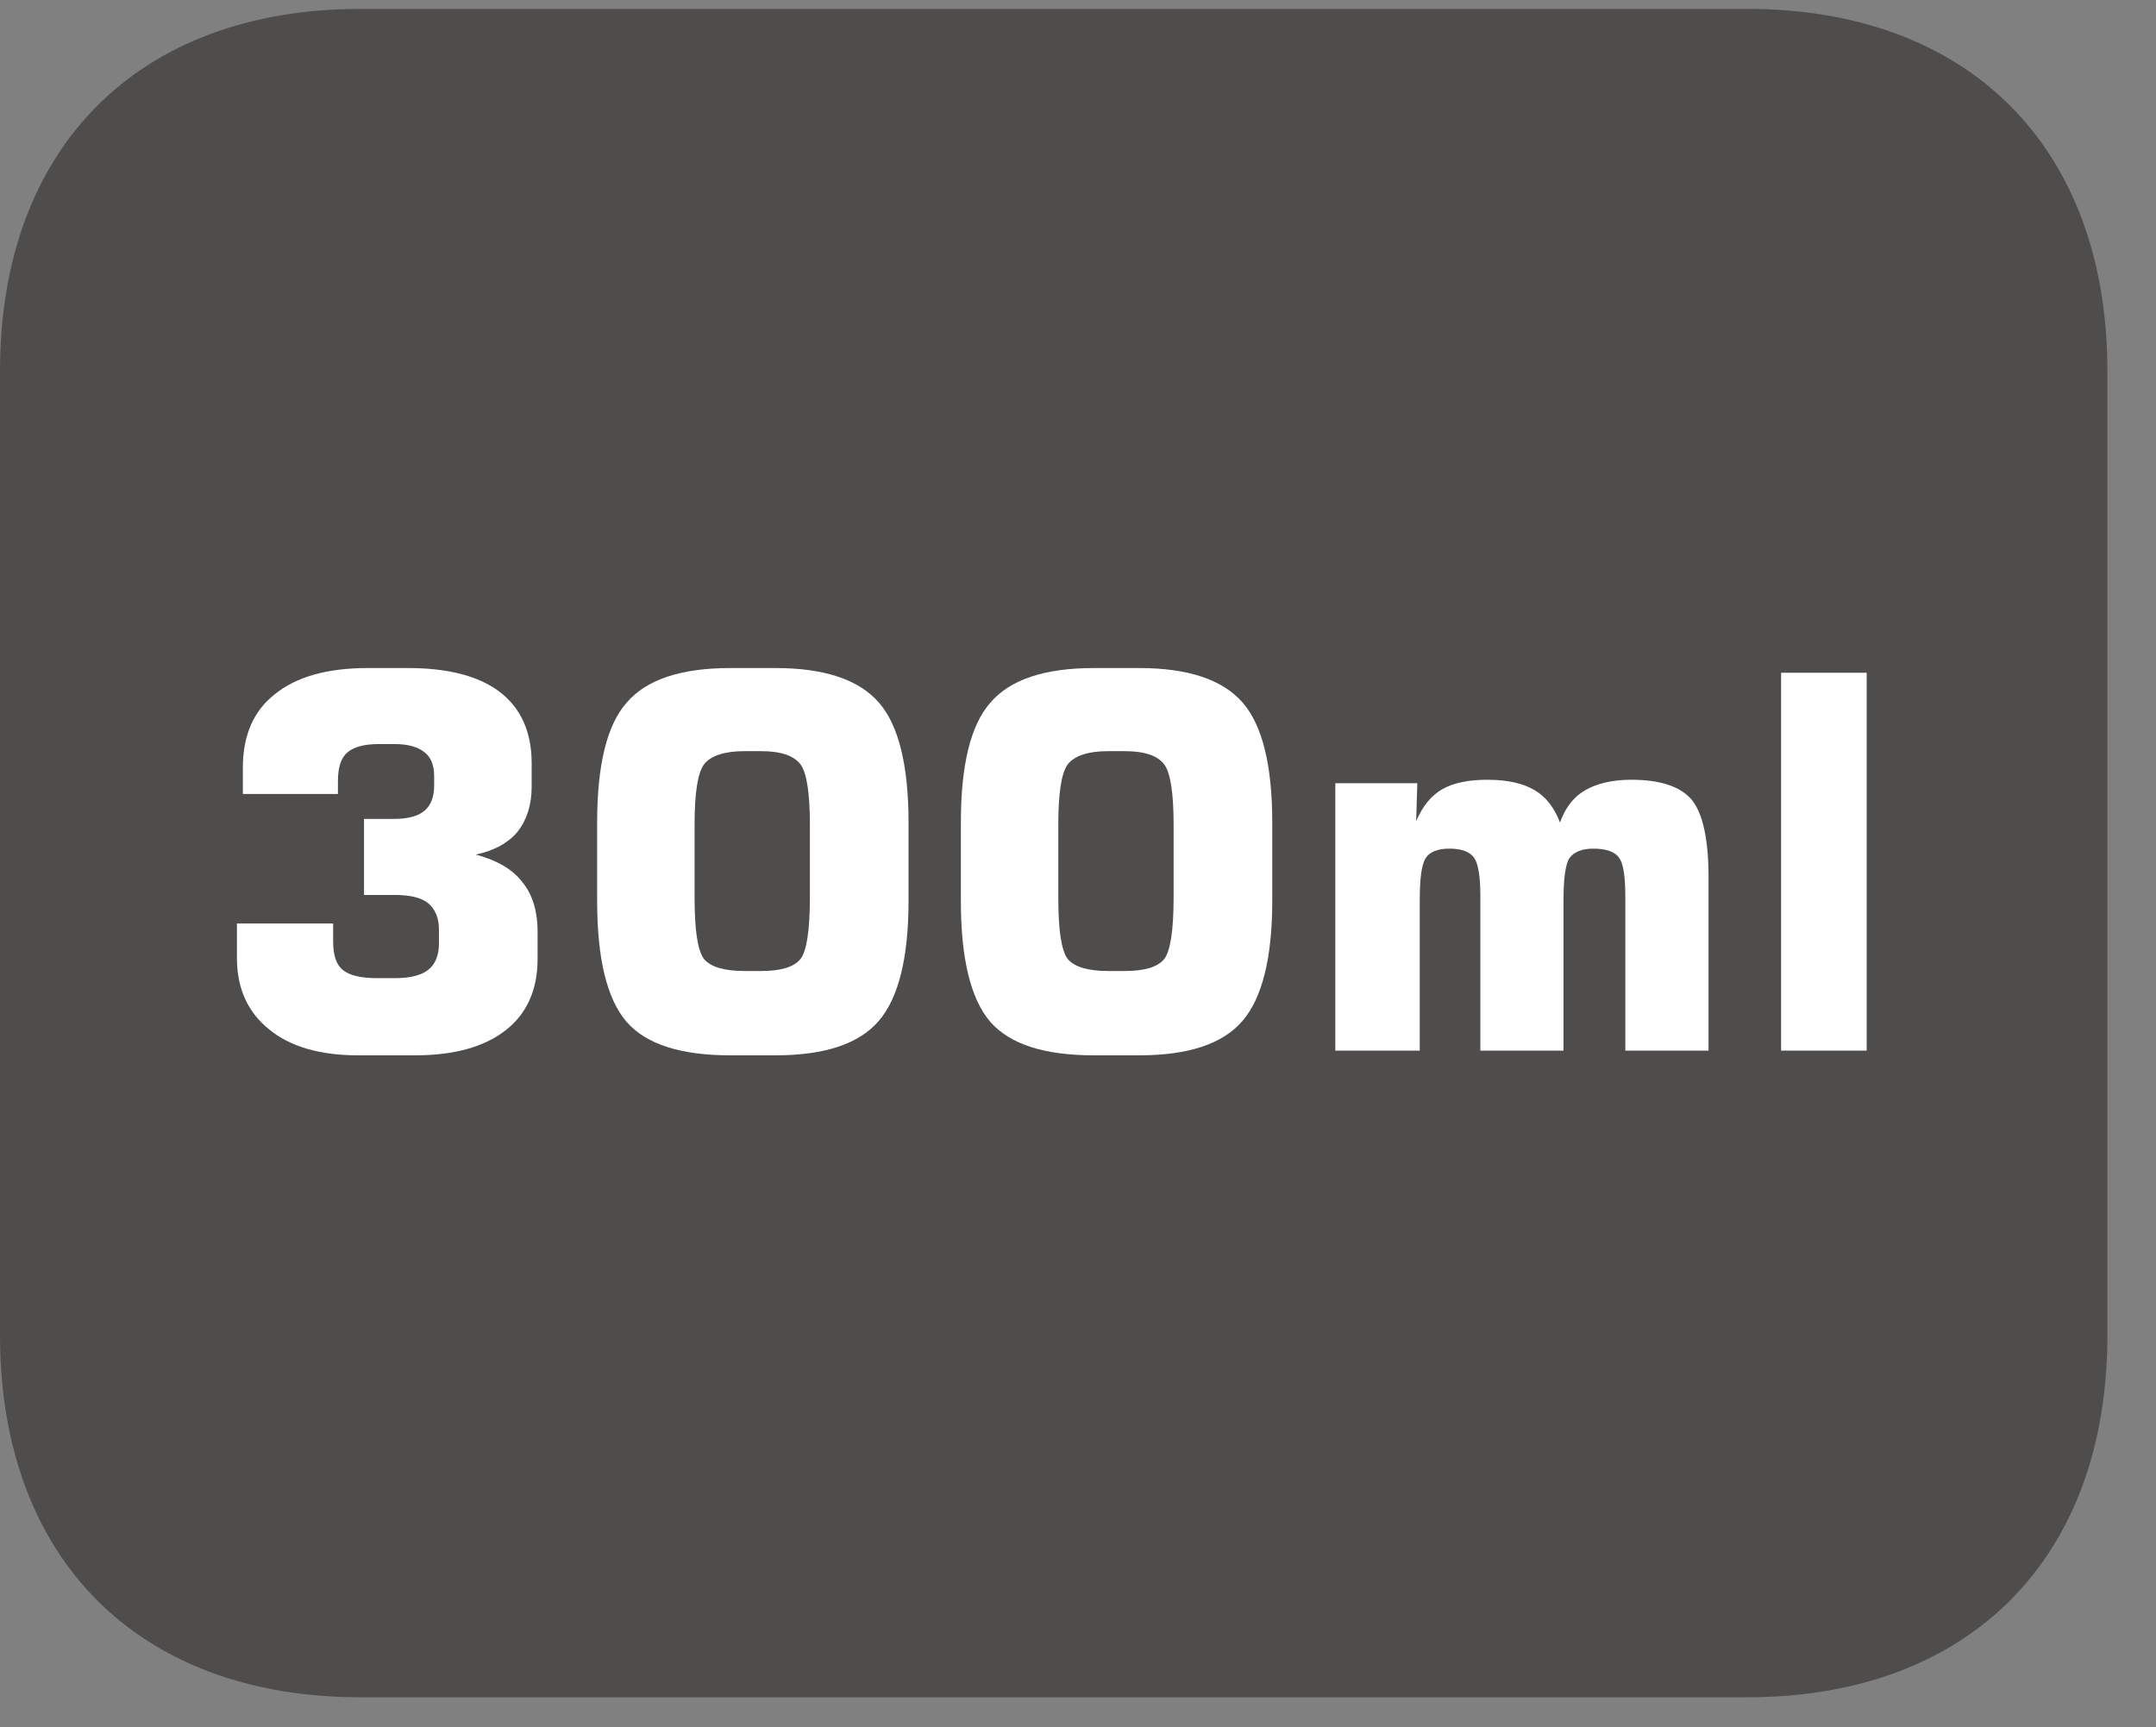
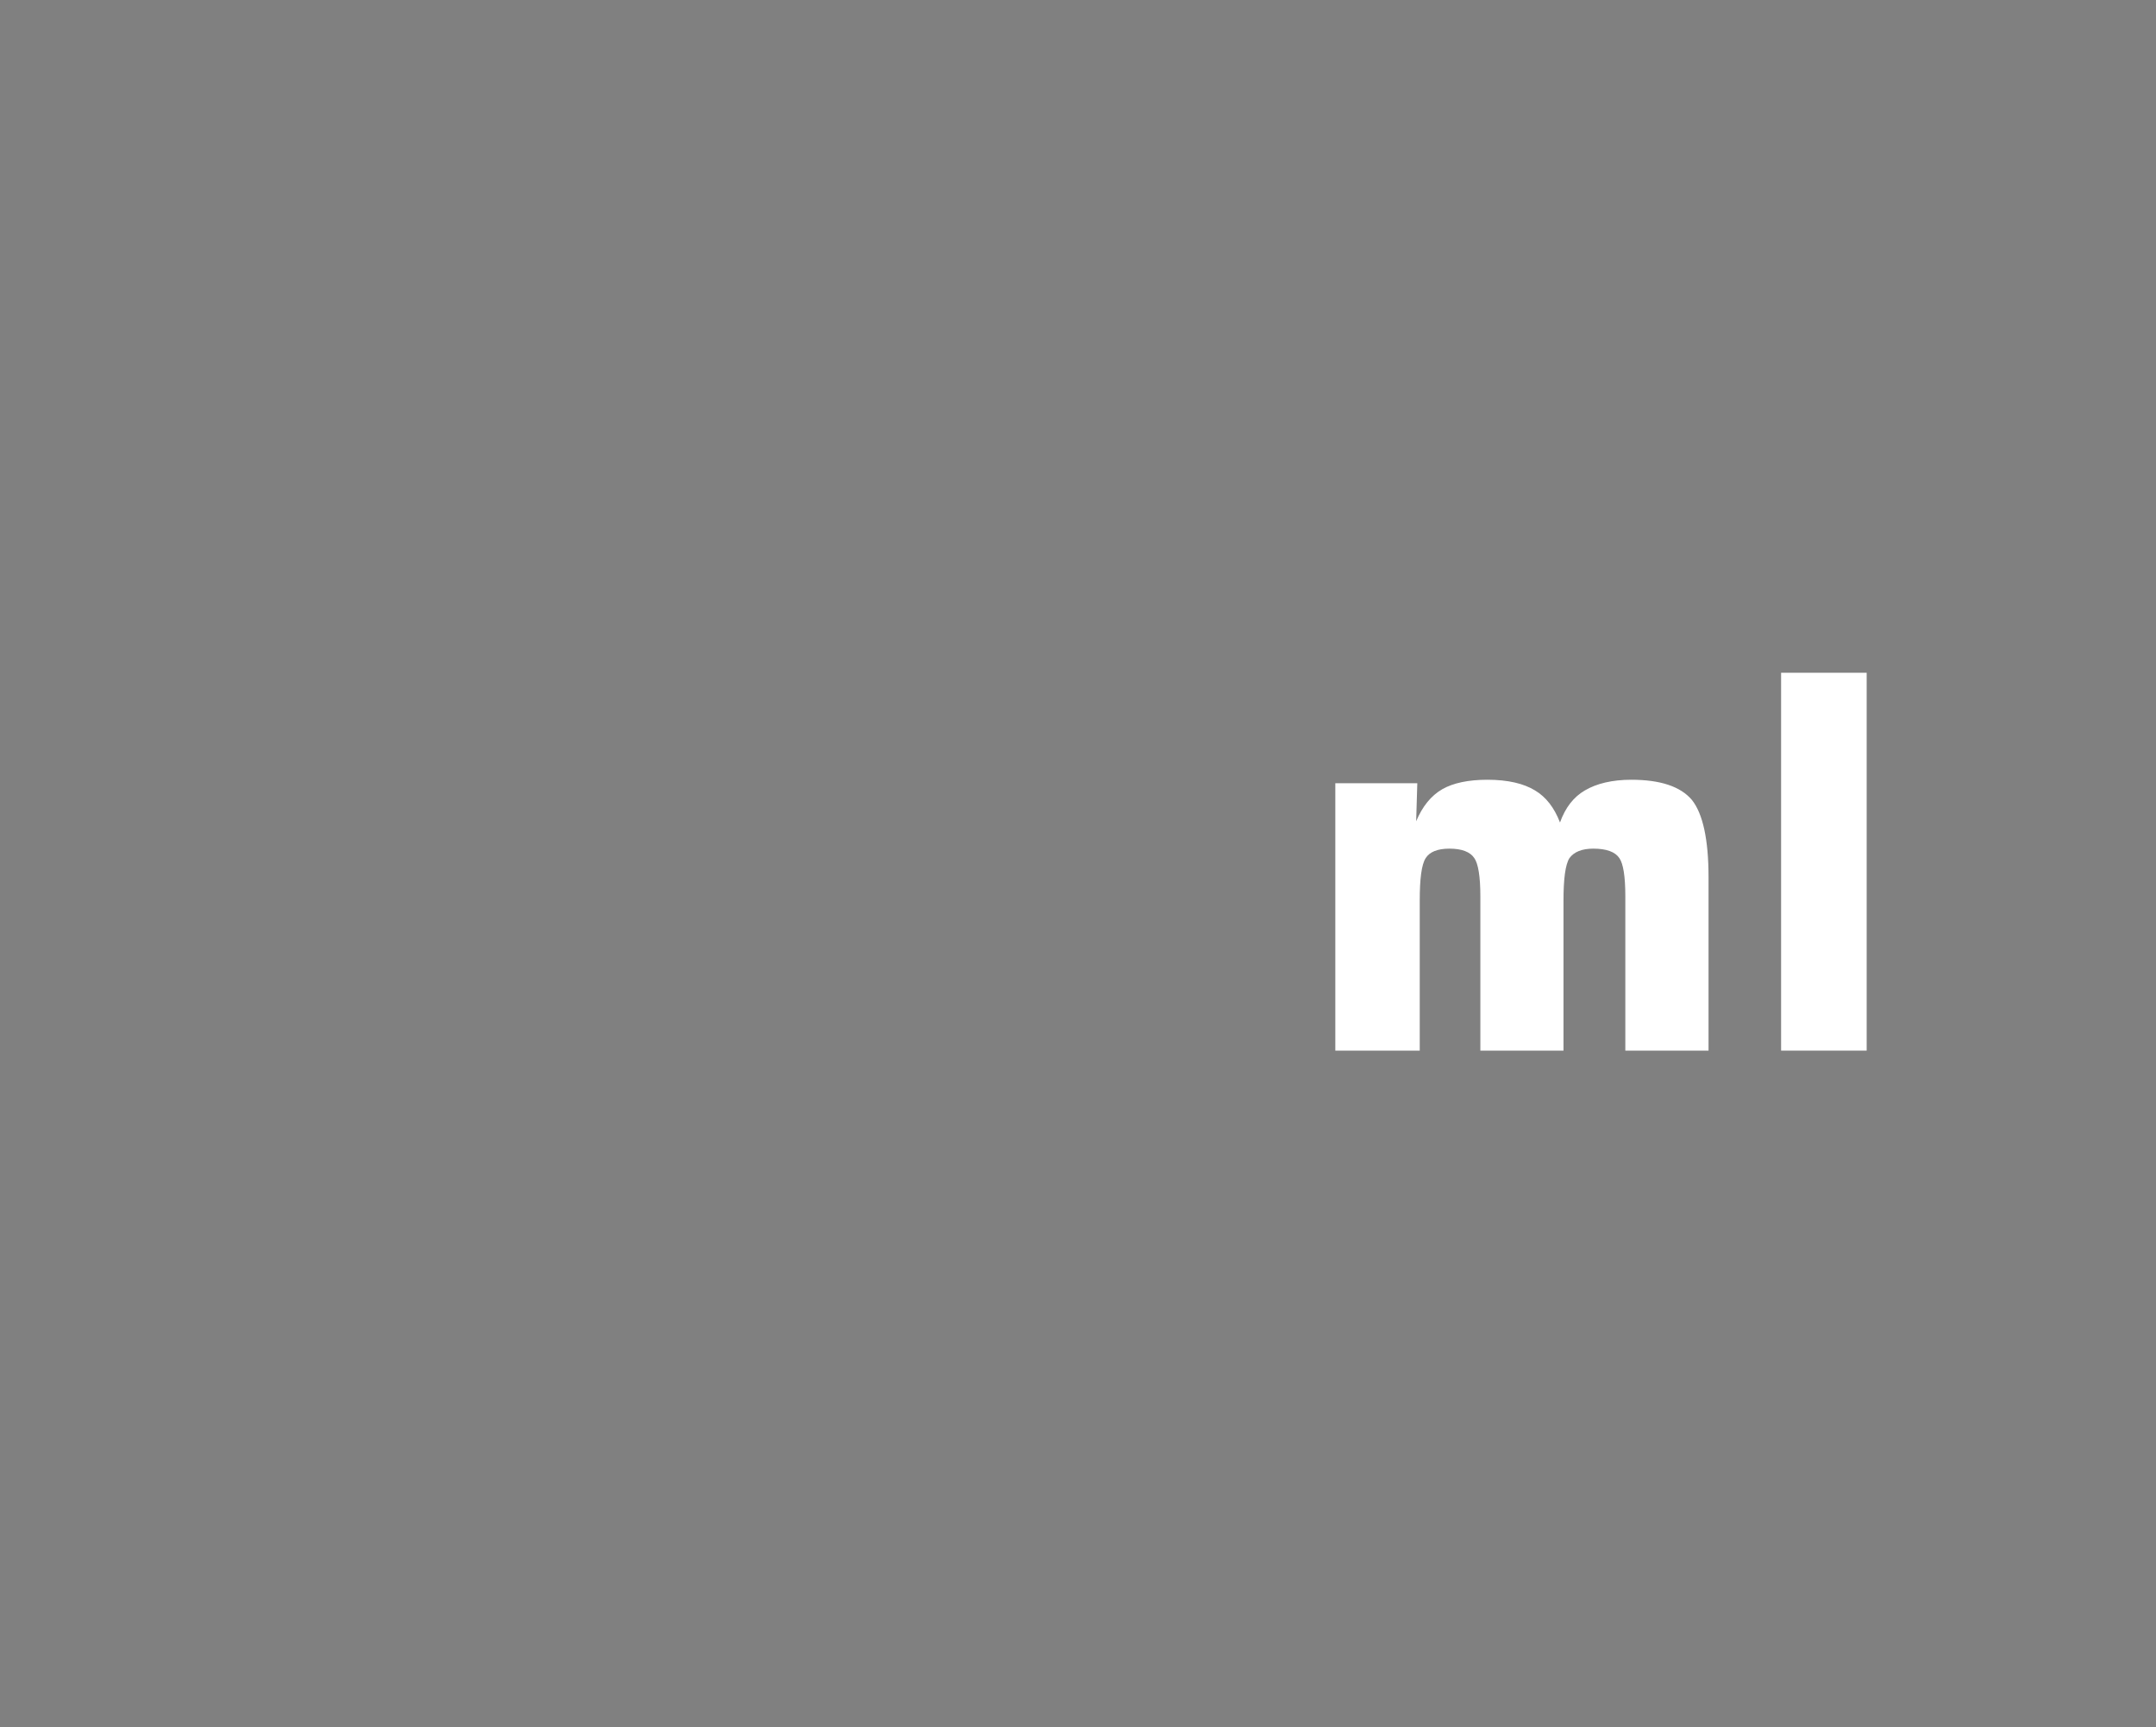
<svg xmlns="http://www.w3.org/2000/svg" xmlns:xlink="http://www.w3.org/1999/xlink" width="28.346pt" height="22.715pt" viewBox="0 0 28.346 22.715" version="1.2">
  <rect x="0" y="0" width="28.346" height="22.715" fill="#808080" stroke="none" />
  <defs>
    <g>
      <symbol overflow="visible" id="glyph0-0">
        <path style="stroke:none;" d="M 0.344 1.203 L 0.344 -4.828 L 3.766 -4.828 L 3.766 1.203 Z M 0.719 0.828 L 3.375 0.828 L 3.375 -4.438 L 0.719 -4.438 Z M 0.719 0.828 " />
      </symbol>
      <symbol overflow="visible" id="glyph0-1">
-         <path style="stroke:none;" d="M 0.391 -1.672 L 1.656 -1.672 L 1.656 -1.438 C 1.656 -1.258 1.695 -1.133 1.781 -1.062 C 1.871 -0.988 2.023 -0.953 2.234 -0.953 L 2.469 -0.953 C 2.664 -0.953 2.812 -0.988 2.906 -1.062 C 2.996 -1.133 3.047 -1.25 3.047 -1.406 L 3.047 -1.594 C 3.047 -1.746 2.996 -1.863 2.906 -1.938 C 2.82 -2.008 2.676 -2.047 2.469 -2.047 L 2.062 -2.047 L 2.062 -3.047 L 2.453 -3.047 C 2.637 -3.047 2.773 -3.082 2.859 -3.156 C 2.941 -3.227 2.984 -3.336 2.984 -3.484 L 2.984 -3.609 C 2.984 -3.754 2.941 -3.859 2.859 -3.922 C 2.773 -3.992 2.645 -4.031 2.469 -4.031 L 2.25 -4.031 C 2.062 -4.031 1.926 -3.992 1.844 -3.922 C 1.758 -3.848 1.719 -3.723 1.719 -3.547 L 1.719 -3.375 L 0.469 -3.375 L 0.469 -3.719 C 0.469 -4.145 0.609 -4.469 0.891 -4.688 C 1.168 -4.914 1.578 -5.031 2.109 -5.031 L 2.641 -5.031 C 3.168 -5.031 3.57 -4.926 3.844 -4.719 C 4.121 -4.508 4.266 -4.195 4.266 -3.781 L 4.266 -3.469 C 4.266 -3.227 4.199 -3.027 4.078 -2.875 C 3.953 -2.727 3.77 -2.629 3.531 -2.578 C 3.809 -2.504 4.016 -2.383 4.141 -2.219 C 4.273 -2.062 4.344 -1.84 4.344 -1.562 L 4.344 -1.203 C 4.344 -0.797 4.199 -0.48 3.922 -0.266 C 3.641 -0.047 3.242 0.062 2.734 0.062 L 1.984 0.062 C 1.484 0.062 1.09 -0.051 0.812 -0.281 C 0.531 -0.508 0.391 -0.82 0.391 -1.219 Z M 0.391 -1.672 " />
-       </symbol>
+         </symbol>
      <symbol overflow="visible" id="glyph0-2">
-         <path style="stroke:none;" d="M 1.625 -2.969 L 1.625 -2.016 C 1.625 -1.586 1.664 -1.316 1.75 -1.203 C 1.84 -1.098 2.02 -1.047 2.281 -1.047 L 2.5 -1.047 C 2.758 -1.047 2.93 -1.098 3.016 -1.203 C 3.098 -1.305 3.141 -1.578 3.141 -2.016 L 3.141 -2.969 C 3.141 -3.395 3.098 -3.66 3.016 -3.766 C 2.93 -3.879 2.758 -3.938 2.5 -3.938 L 2.281 -3.938 C 2.02 -3.938 1.84 -3.879 1.75 -3.766 C 1.664 -3.648 1.625 -3.383 1.625 -2.969 Z M 0.344 -3 C 0.344 -3.758 0.473 -4.285 0.734 -4.578 C 0.992 -4.879 1.445 -5.031 2.094 -5.031 L 2.688 -5.031 C 3.332 -5.031 3.785 -4.879 4.047 -4.578 C 4.305 -4.285 4.438 -3.758 4.438 -3 L 4.438 -1.969 C 4.438 -1.219 4.305 -0.691 4.047 -0.391 C 3.785 -0.086 3.332 0.062 2.688 0.062 L 2.094 0.062 C 1.445 0.062 0.992 -0.082 0.734 -0.375 C 0.473 -0.676 0.344 -1.207 0.344 -1.969 Z M 0.344 -3 " />
-       </symbol>
+         </symbol>
      <symbol overflow="visible" id="glyph0-3">
        <path style="stroke:none;" d="M 0.484 0 L 0.484 -3.516 L 1.562 -3.516 L 1.547 -3.016 C 1.629 -3.211 1.742 -3.352 1.891 -3.438 C 2.035 -3.52 2.234 -3.562 2.484 -3.562 C 2.754 -3.562 2.961 -3.512 3.109 -3.422 C 3.254 -3.336 3.363 -3.195 3.438 -3 C 3.508 -3.195 3.617 -3.336 3.766 -3.422 C 3.918 -3.512 4.125 -3.562 4.375 -3.562 C 4.758 -3.562 5.023 -3.473 5.172 -3.297 C 5.316 -3.117 5.391 -2.777 5.391 -2.281 L 5.391 0 L 4.297 0 L 4.297 -2.031 C 4.297 -2.289 4.27 -2.457 4.219 -2.531 C 4.164 -2.613 4.051 -2.656 3.875 -2.656 C 3.727 -2.656 3.621 -2.613 3.562 -2.531 C 3.508 -2.445 3.484 -2.258 3.484 -1.969 L 3.484 0 L 2.391 0 L 2.391 -2.031 C 2.391 -2.289 2.363 -2.457 2.312 -2.531 C 2.258 -2.613 2.148 -2.656 1.984 -2.656 C 1.828 -2.656 1.723 -2.613 1.672 -2.531 C 1.617 -2.445 1.594 -2.258 1.594 -1.969 L 1.594 0 Z M 0.484 0 " />
      </symbol>
      <symbol overflow="visible" id="glyph0-4">
        <path style="stroke:none;" d="M 0.516 0 L 0.516 -4.969 L 1.641 -4.969 L 1.641 0 Z M 0.516 0 " />
      </symbol>
      <symbol overflow="visible" id="glyph1-0">
-         <path style="stroke:none;" d="" />
-       </symbol>
+         </symbol>
      <symbol overflow="visible" id="glyph1-1">
        <path style="stroke:none;" d="" />
      </symbol>
    </g>
    <clipPath id="clip1">
      <path d="M 0 0.117 L 27.707 0.117 L 27.707 22.32 L 0 22.32 Z M 0 0.117 " />
    </clipPath>
    <clipPath id="clip2">
      <path d="M 27 22 L 27.707 22 L 27.707 22.32 L 27 22.32 Z M 27 22 " />
    </clipPath>
  </defs>
  <g id="surface1">
    <g clip-path="url(#clip1)" clip-rule="nonzero">
-       <path style=" stroke:none;fill-rule:nonzero;fill:rgb(30.984%,29.729%,30.04%);fill-opacity:1;" d="M 27.707 17.559 L 27.707 4.879 C 27.707 1.941 25.891 0.117 22.969 0.117 L 4.738 0.117 C 1.816 0.117 0 1.941 0 4.879 L 0 17.559 C 0 20.496 1.816 22.32 4.738 22.32 L 22.969 22.32 C 25.891 22.32 27.707 20.496 27.707 17.559 " />
-     </g>
+       </g>
    <g style="fill:rgb(100%,100%,100%);fill-opacity:1;">
      <use xlink:href="#glyph0-1" x="2.724" y="13.816" />
      <use xlink:href="#glyph0-2" x="7.507" y="13.816" />
      <use xlink:href="#glyph0-2" x="12.289" y="13.816" />
      <use xlink:href="#glyph0-3" x="17.072" y="13.816" />
    </g>
    <g style="fill:rgb(100%,100%,100%);fill-opacity:1;">
      <use xlink:href="#glyph0-4" x="22.901" y="13.816" />
    </g>
    <g clip-path="url(#clip2)" clip-rule="nonzero">
      <g style="fill:rgb(13.73%,12.16%,12.549%);fill-opacity:1;">
        <use xlink:href="#glyph1-1" x="27.704" y="22.321" />
        <use xlink:href="#glyph1-1" x="29.415" y="22.321" />
      </g>
    </g>
  </g>
</svg>